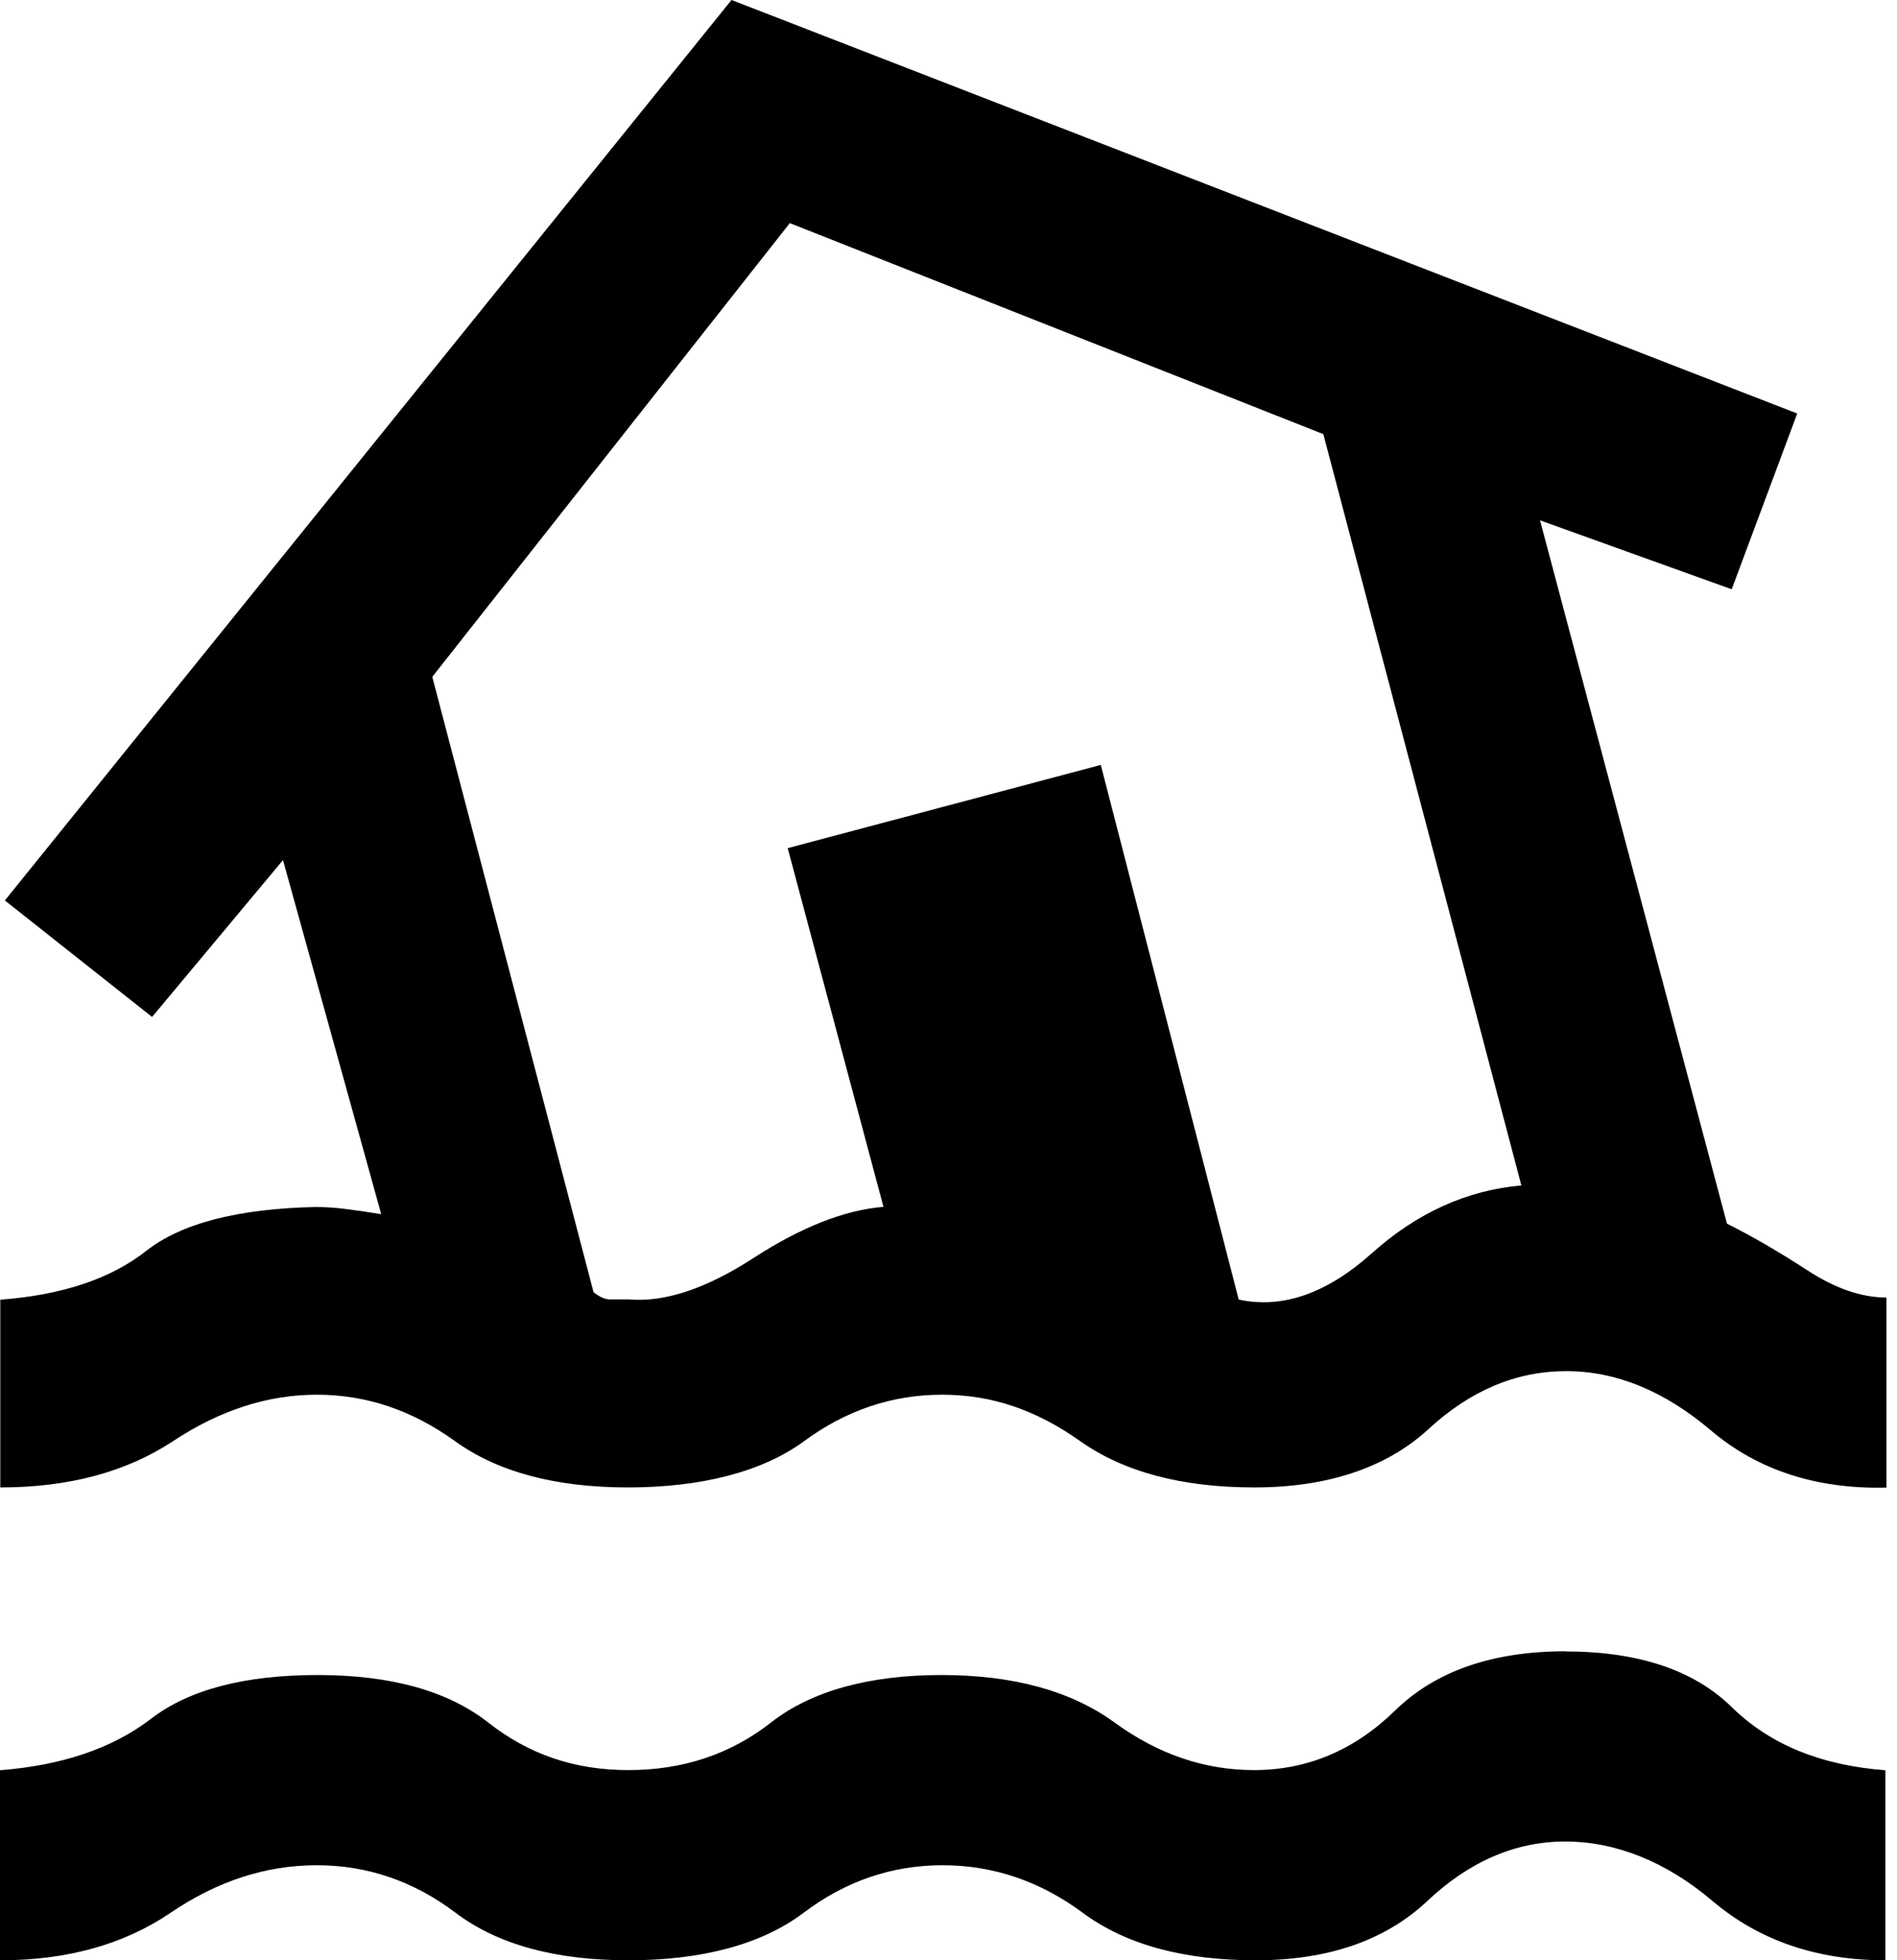
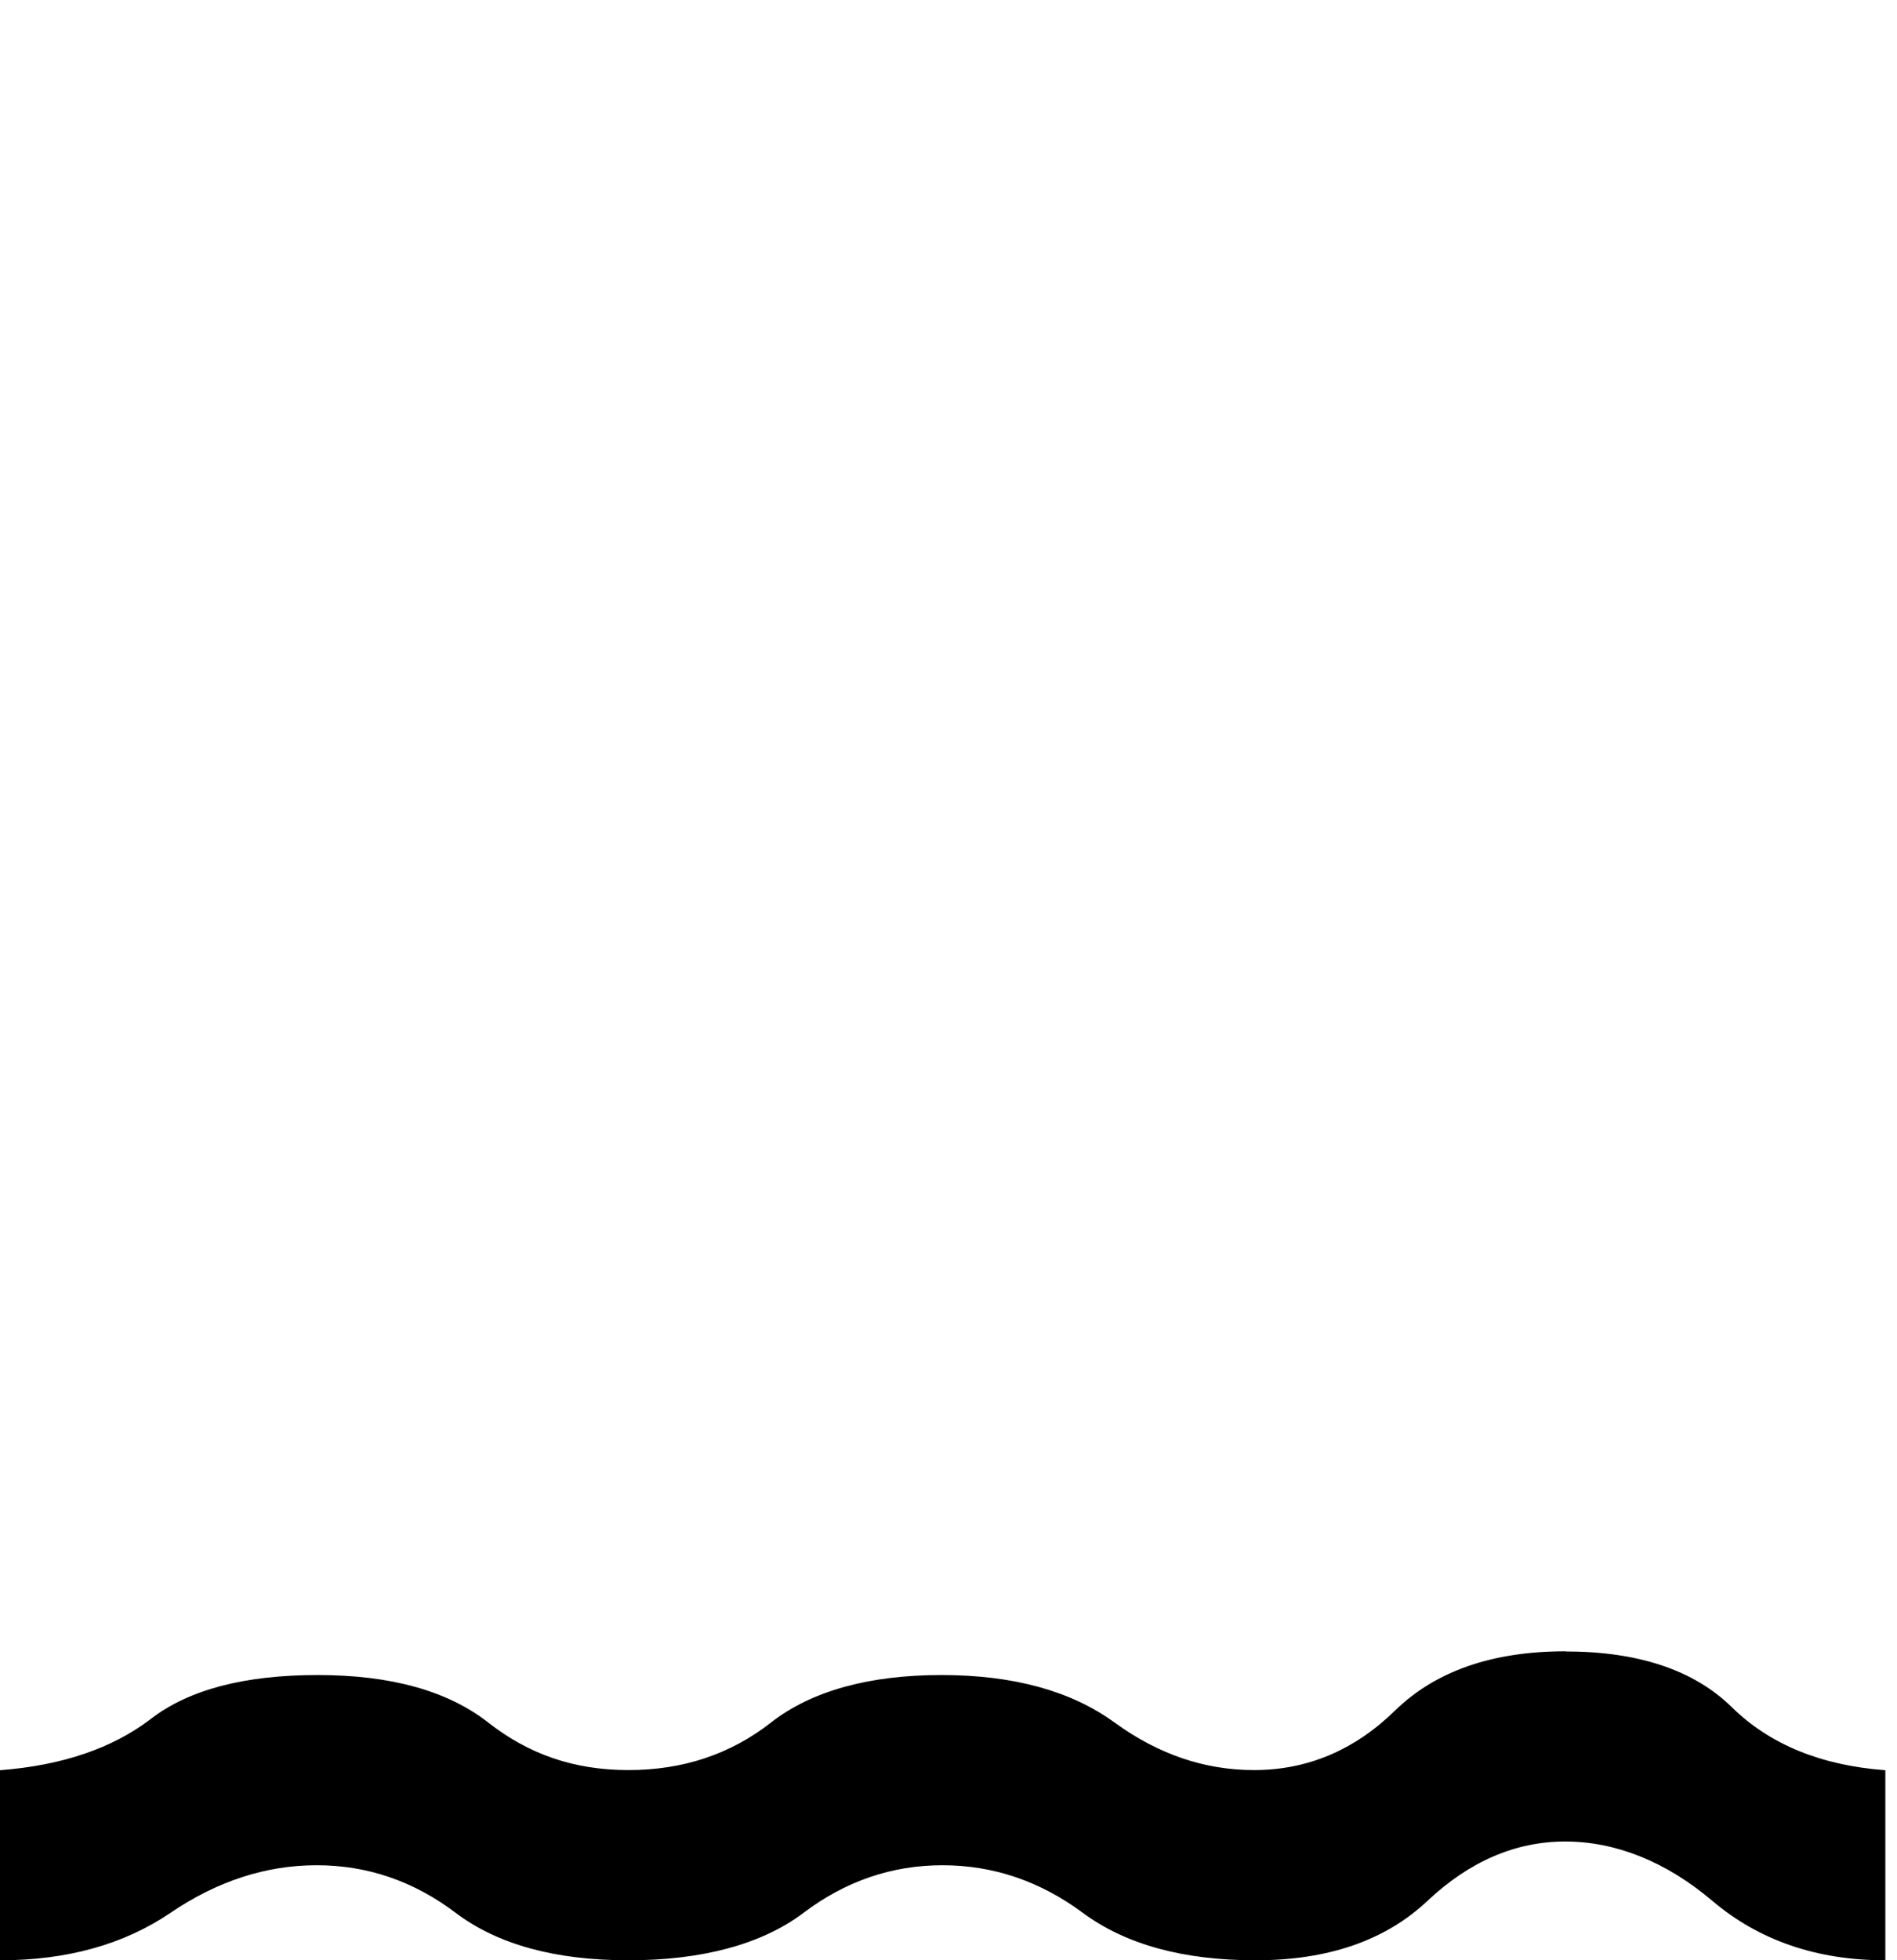
<svg xmlns="http://www.w3.org/2000/svg" fill="none" height="94" viewBox="0 0 91 94" width="91">
  <g fill="#000">
    <path d="m75.102 79.182c-3.512 0-6.239.948-8.183 2.844-1.944 1.896-4.202 2.852-6.765 2.852-2.367 0-4.593-.757-6.686-2.279-2.093-1.522-4.86-2.279-8.309-2.279s-6.232.757-8.176 2.279c-1.944 1.522-4.225 2.279-6.835 2.279-2.61 0-4.782-.757-6.726-2.279-1.944-1.522-4.672-2.279-8.184-2.279s-6.185.701-8.011 2.111c-1.834 1.402-4.241 2.223-7.227 2.454v9.114c3.214 0 5.942-.757 8.183-2.279 2.242-1.522 4.578-2.279 7.008-2.279s4.648.757 6.663 2.279c2.014 1.522 4.782 2.279 8.293 2.279s6.388-.757 8.403-2.279c2.014-1.522 4.241-2.279 6.663-2.279s4.672.757 6.726 2.279c2.054 1.522 4.821 2.279 8.293 2.279s6.224-.948 8.238-2.844 4.225-2.852 6.616-2.852c2.391 0 4.821.948 7.062 2.852 2.242 1.896 5.009 2.844 8.293 2.844v-9.114c-3.088-.231-5.542-1.235-7.361-3.019-1.819-1.785-4.484-2.677-7.995-2.677z" />
-     <path d="m86.676 60.898c-1.333-.868-2.61-1.609-3.833-2.223l-8.967-33.724 9.195 3.306 3.143-8.429-51.123-19.829-34.858 43.18 7.063 5.585 6.279-7.521 4.711 16.977c-.447-.072-.972-.151-1.568-.231-.596-.08-1.121-.112-1.568-.112-3.739.08-6.451.781-8.144 2.111-1.693 1.331-4.021 2.111-6.992 2.334v9.002c3.284 0 6.051-.741 8.293-2.223 2.242-1.482 4.539-2.223 6.898-2.223s4.562.741 6.616 2.223c2.054 1.482 4.821 2.223 8.309 2.223s6.436-.741 8.45-2.223c2.014-1.482 4.225-2.223 6.616-2.223 2.391 0 4.523.741 6.616 2.223 2.093 1.482 4.883 2.223 8.364 2.223 3.48 0 6.318-.932 8.34-2.788 2.014-1.864 4.225-2.788 6.616-2.788 2.391 0 4.711.948 6.953 2.852 2.242 1.896 5.048 2.812 8.411 2.733v-9.114c-1.199 0-2.461-.438-3.794-1.306zm-20.866-.805c-2.163 1.936-4.296 2.677-6.388 2.223l-6.616-25.637-15.019 3.991 4.593 17.2c-1.866.151-3.943.972-6.224 2.446-2.281 1.482-4.28 2.143-5.997 1.992h-.901c-.227 0-.486-.112-.784-.343l-7.737-29.509 17.151-21.757 25.593 10.118 9.5 36.026c-2.618.231-5.009 1.315-7.172 3.251z" />
  </g>
</svg>